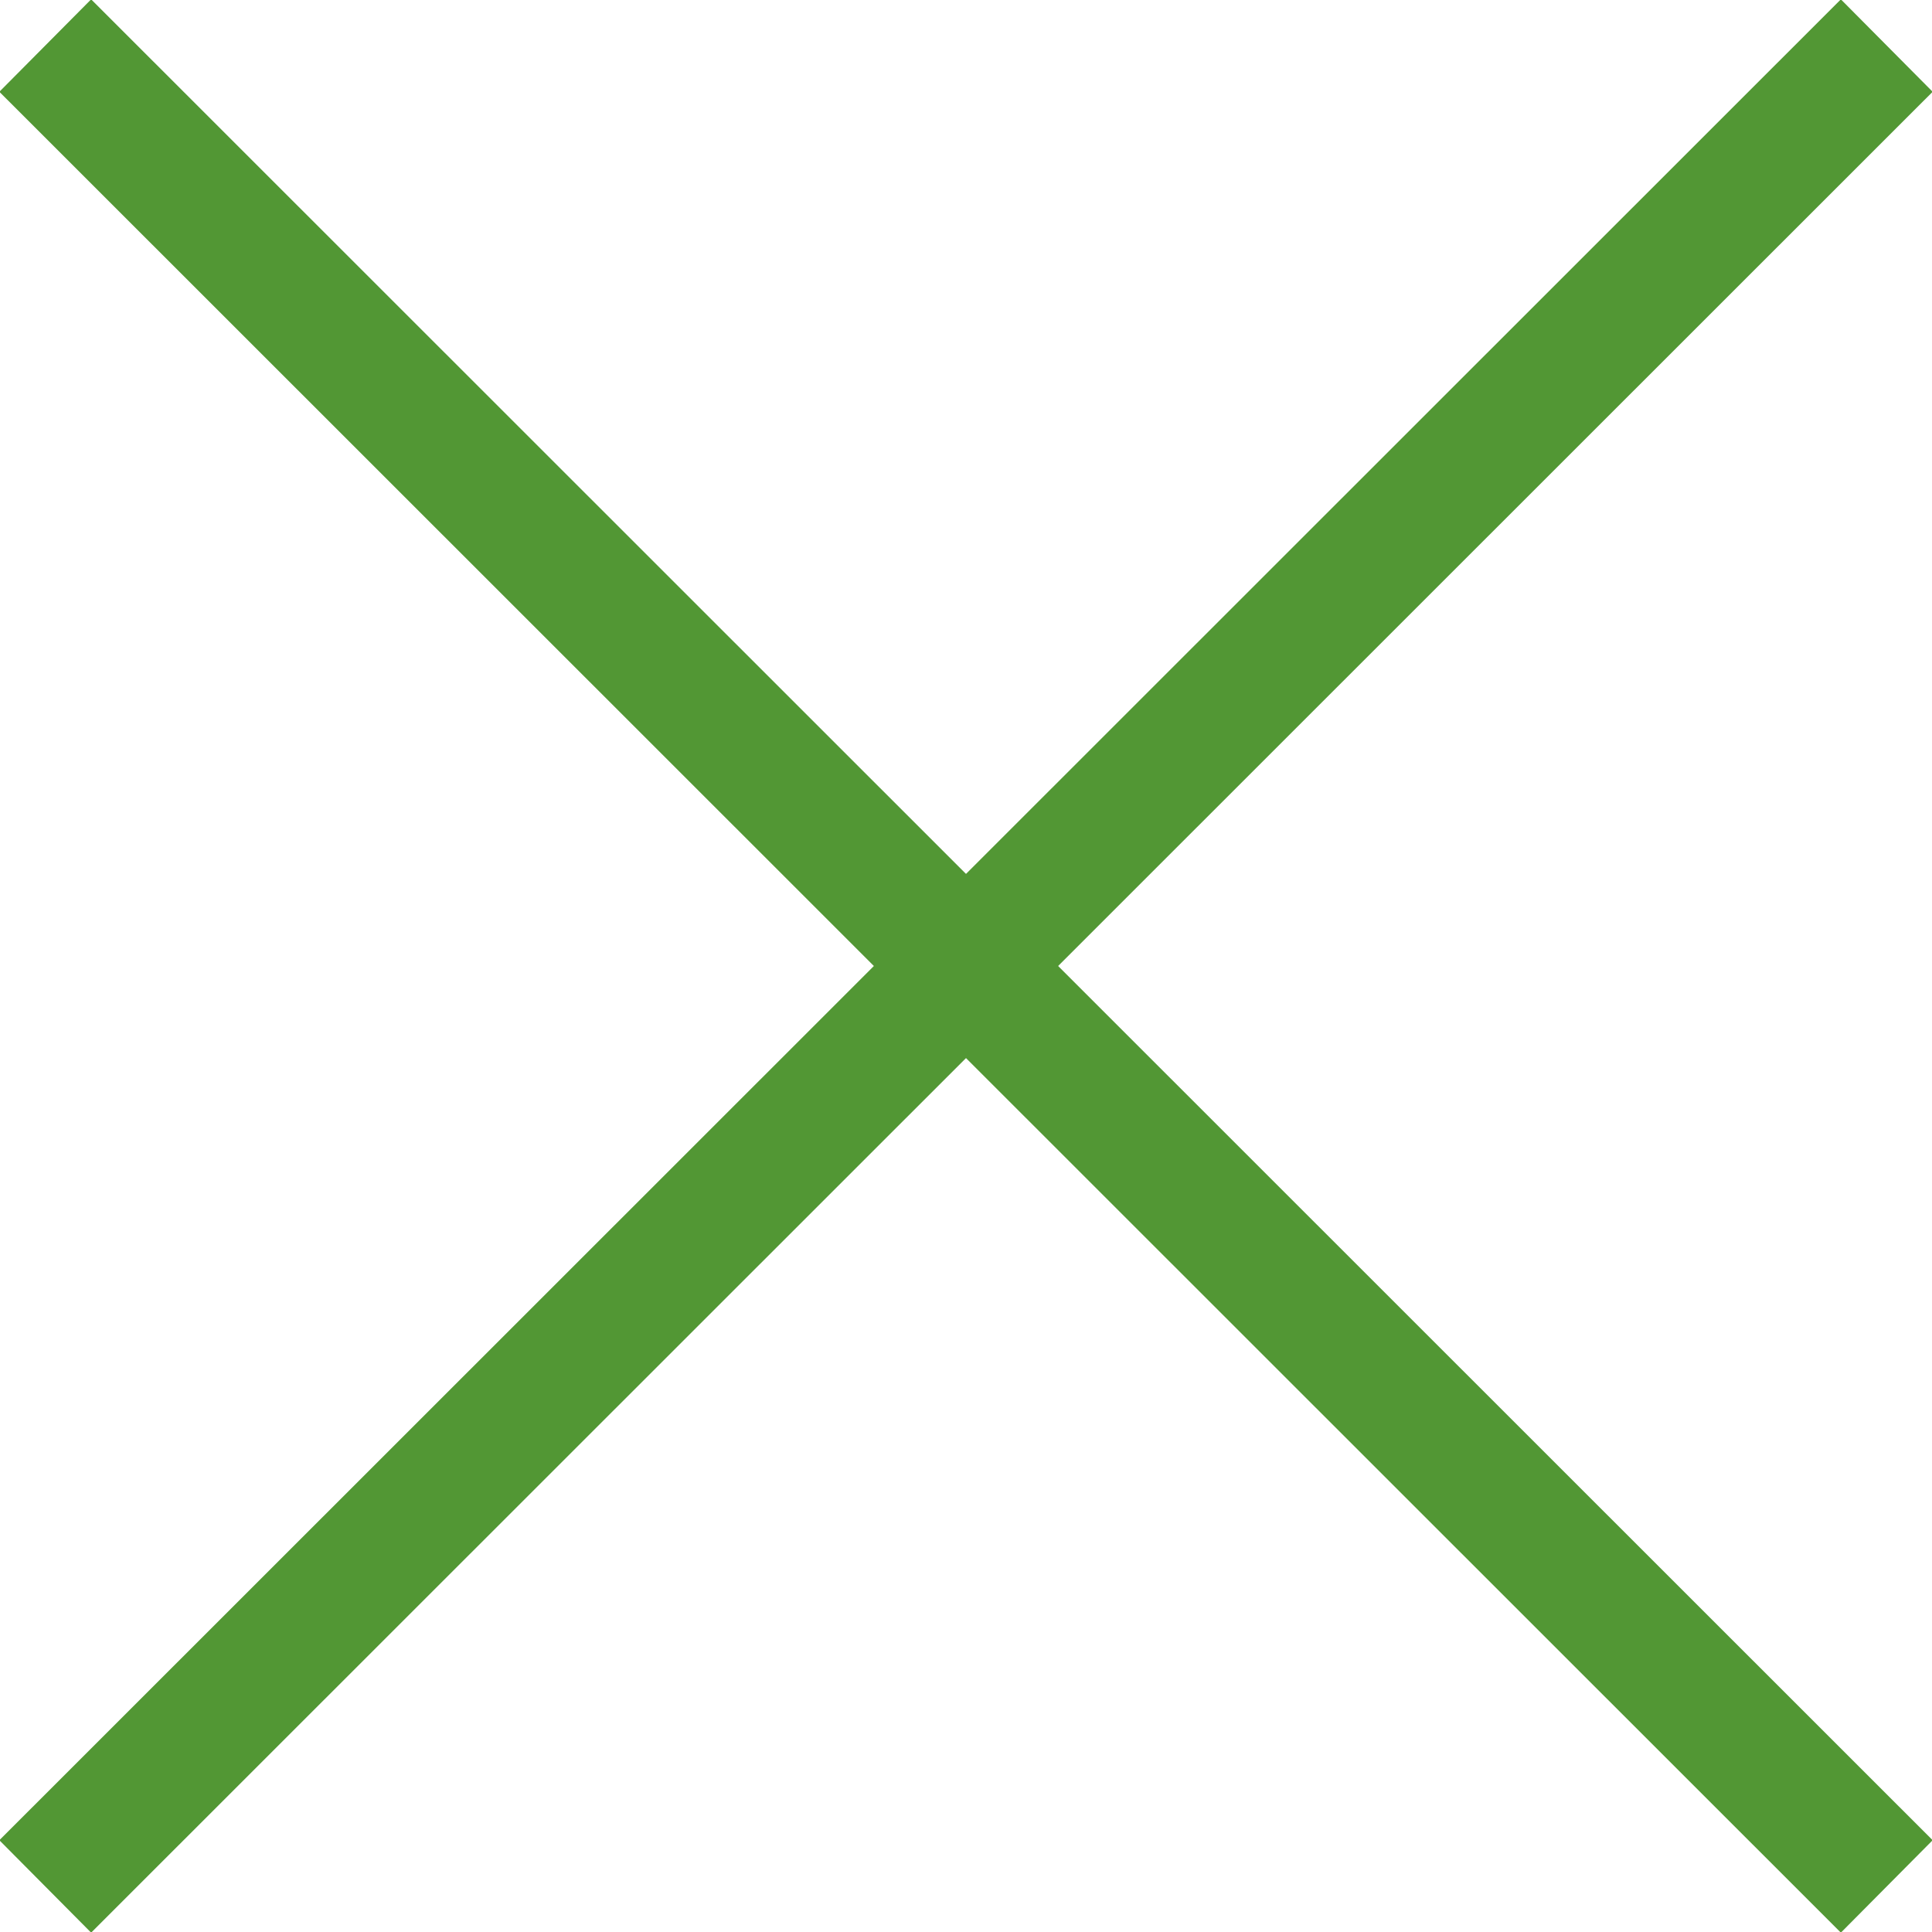
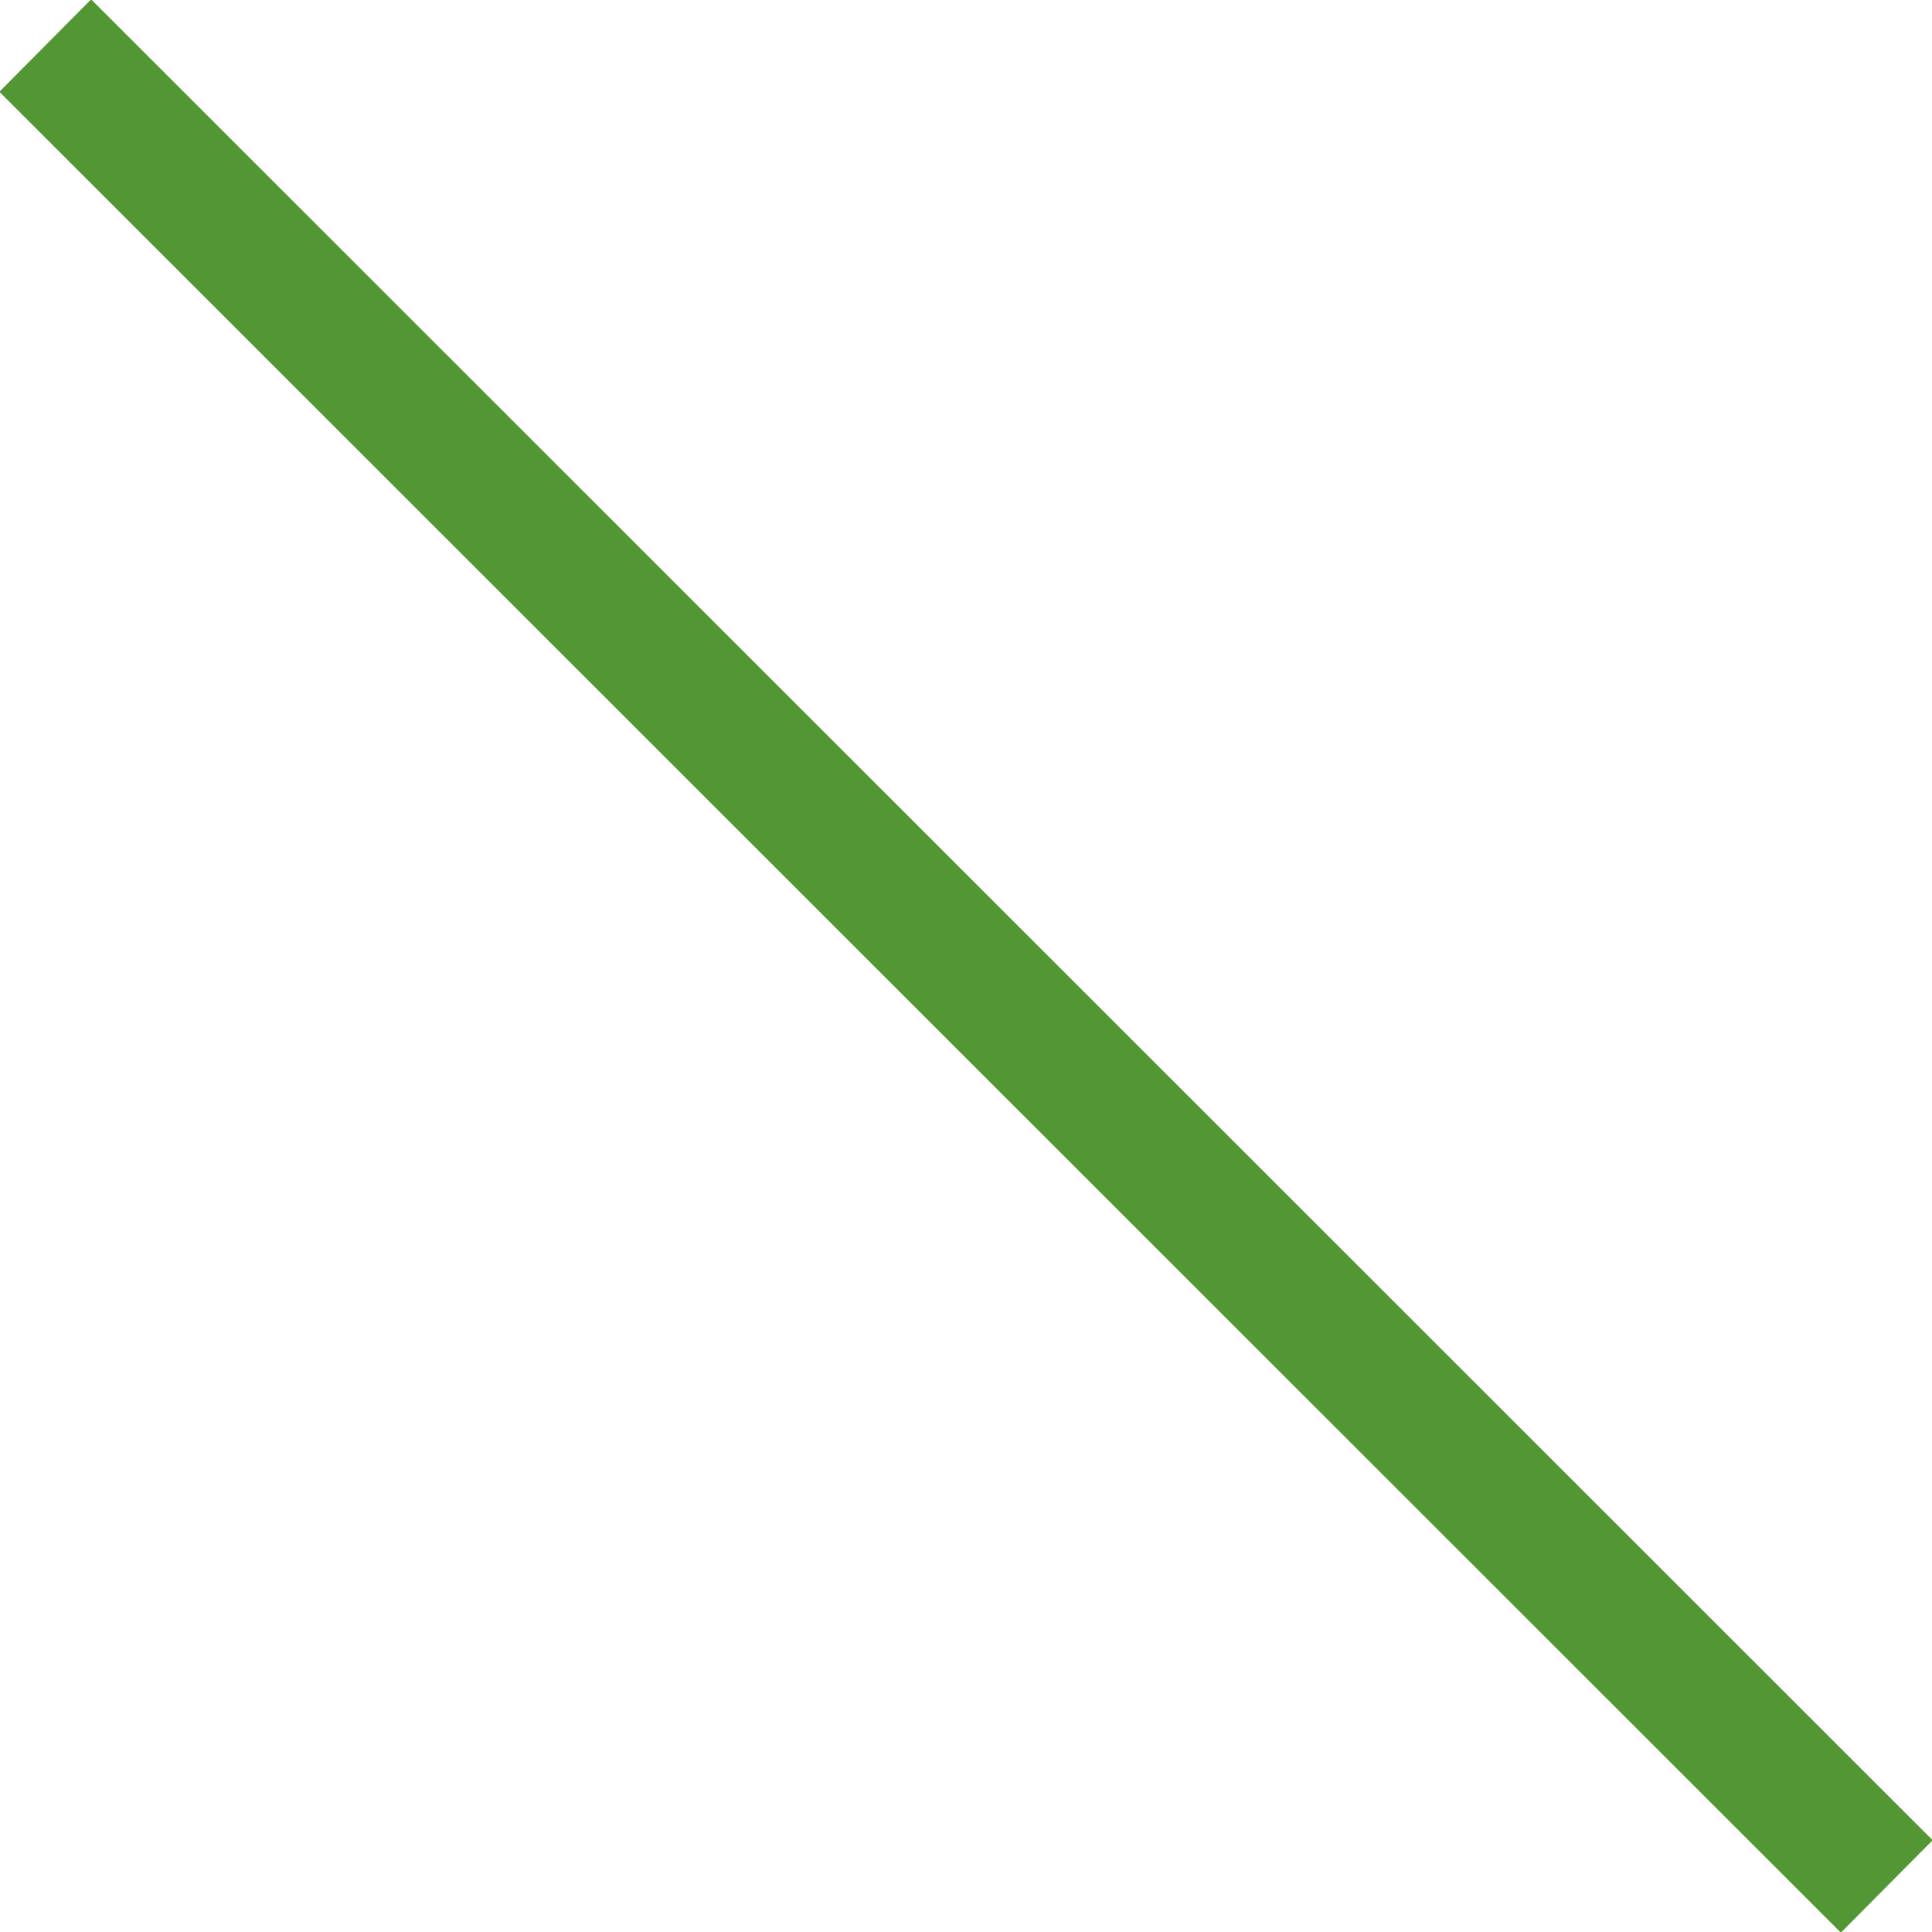
<svg xmlns="http://www.w3.org/2000/svg" id="グループ_1" data-name="グループ 1" width="29.68" height="29.68" viewBox="0 0 29.68 29.68">
  <defs>
    <style>
      .cls-1 {
        fill: #529734;
        fill-rule: evenodd;
      }
    </style>
  </defs>
  <path id="長方形_620" data-name="長方形 620" class="cls-1" d="M1463.56,1307.15l28.29,28.28-1.41,1.42-28.29-28.28Z" transform="translate(-1462.16 -1307.16)" />
-   <path id="長方形_620_のコピー" data-name="長方形 620 のコピー" class="cls-1" d="M1490.44,1307.15l1.41,1.42-28.29,28.28-1.41-1.42Z" transform="translate(-1462.16 -1307.16)" />
</svg>